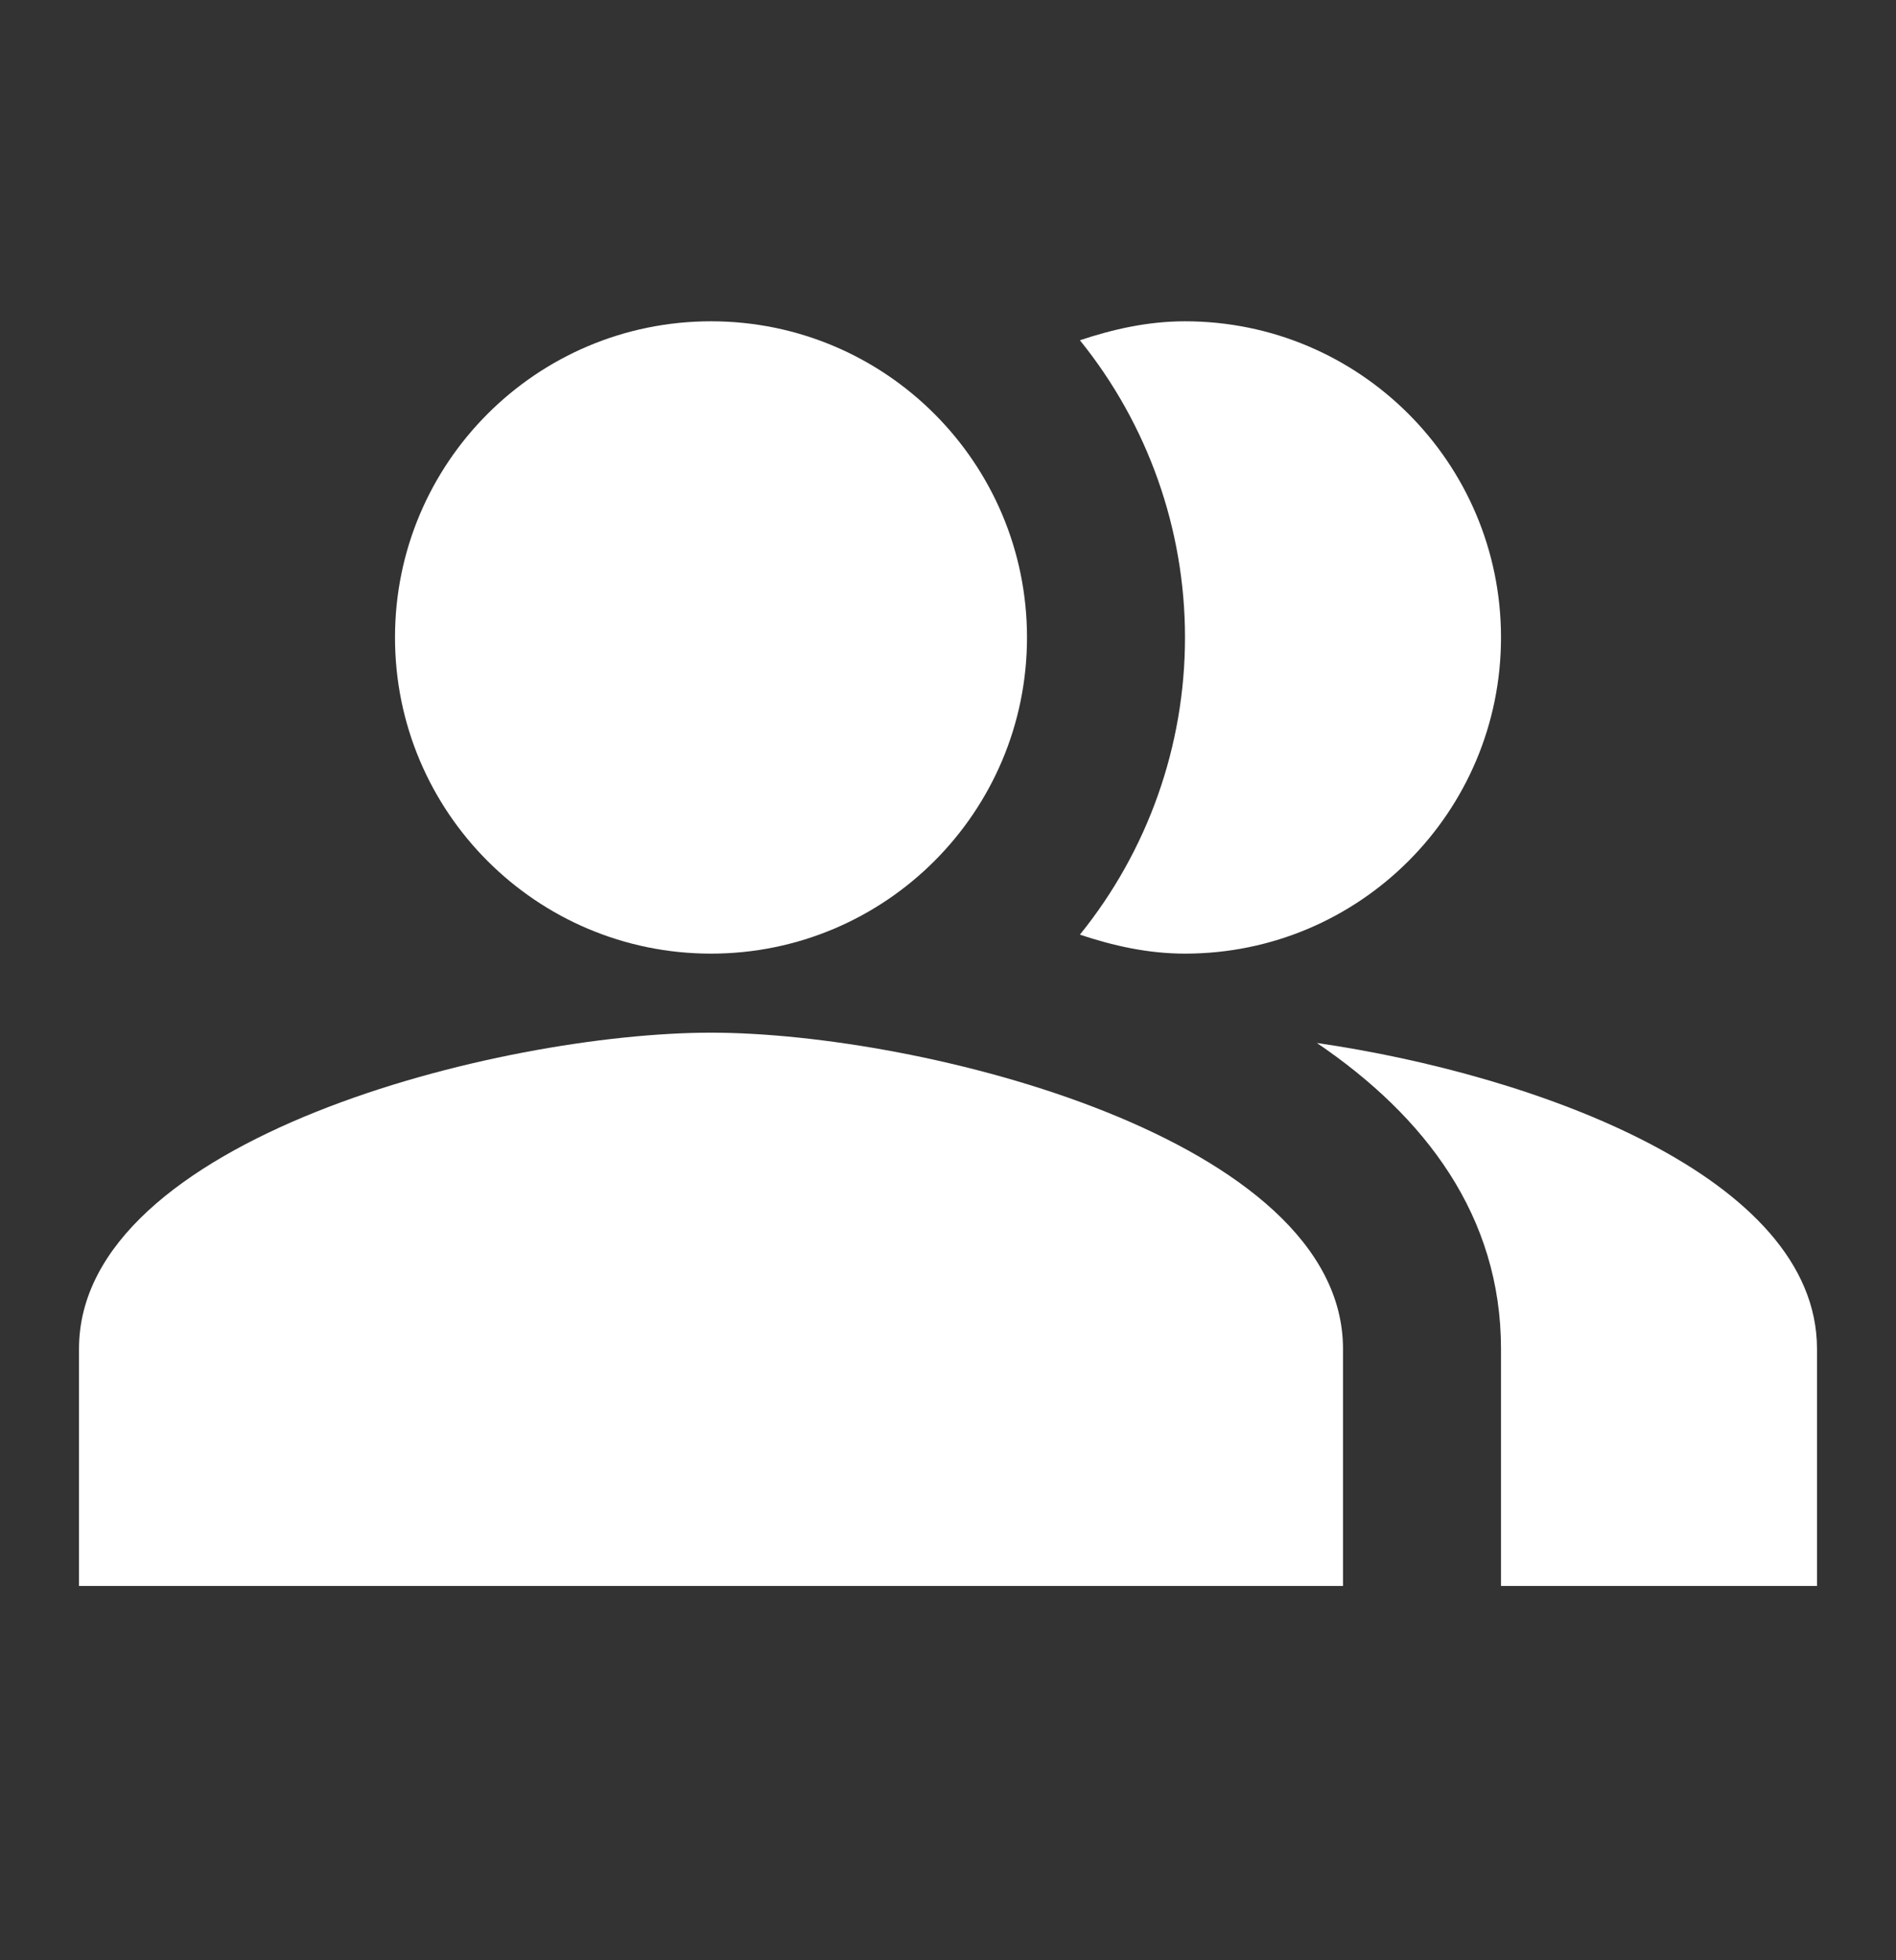
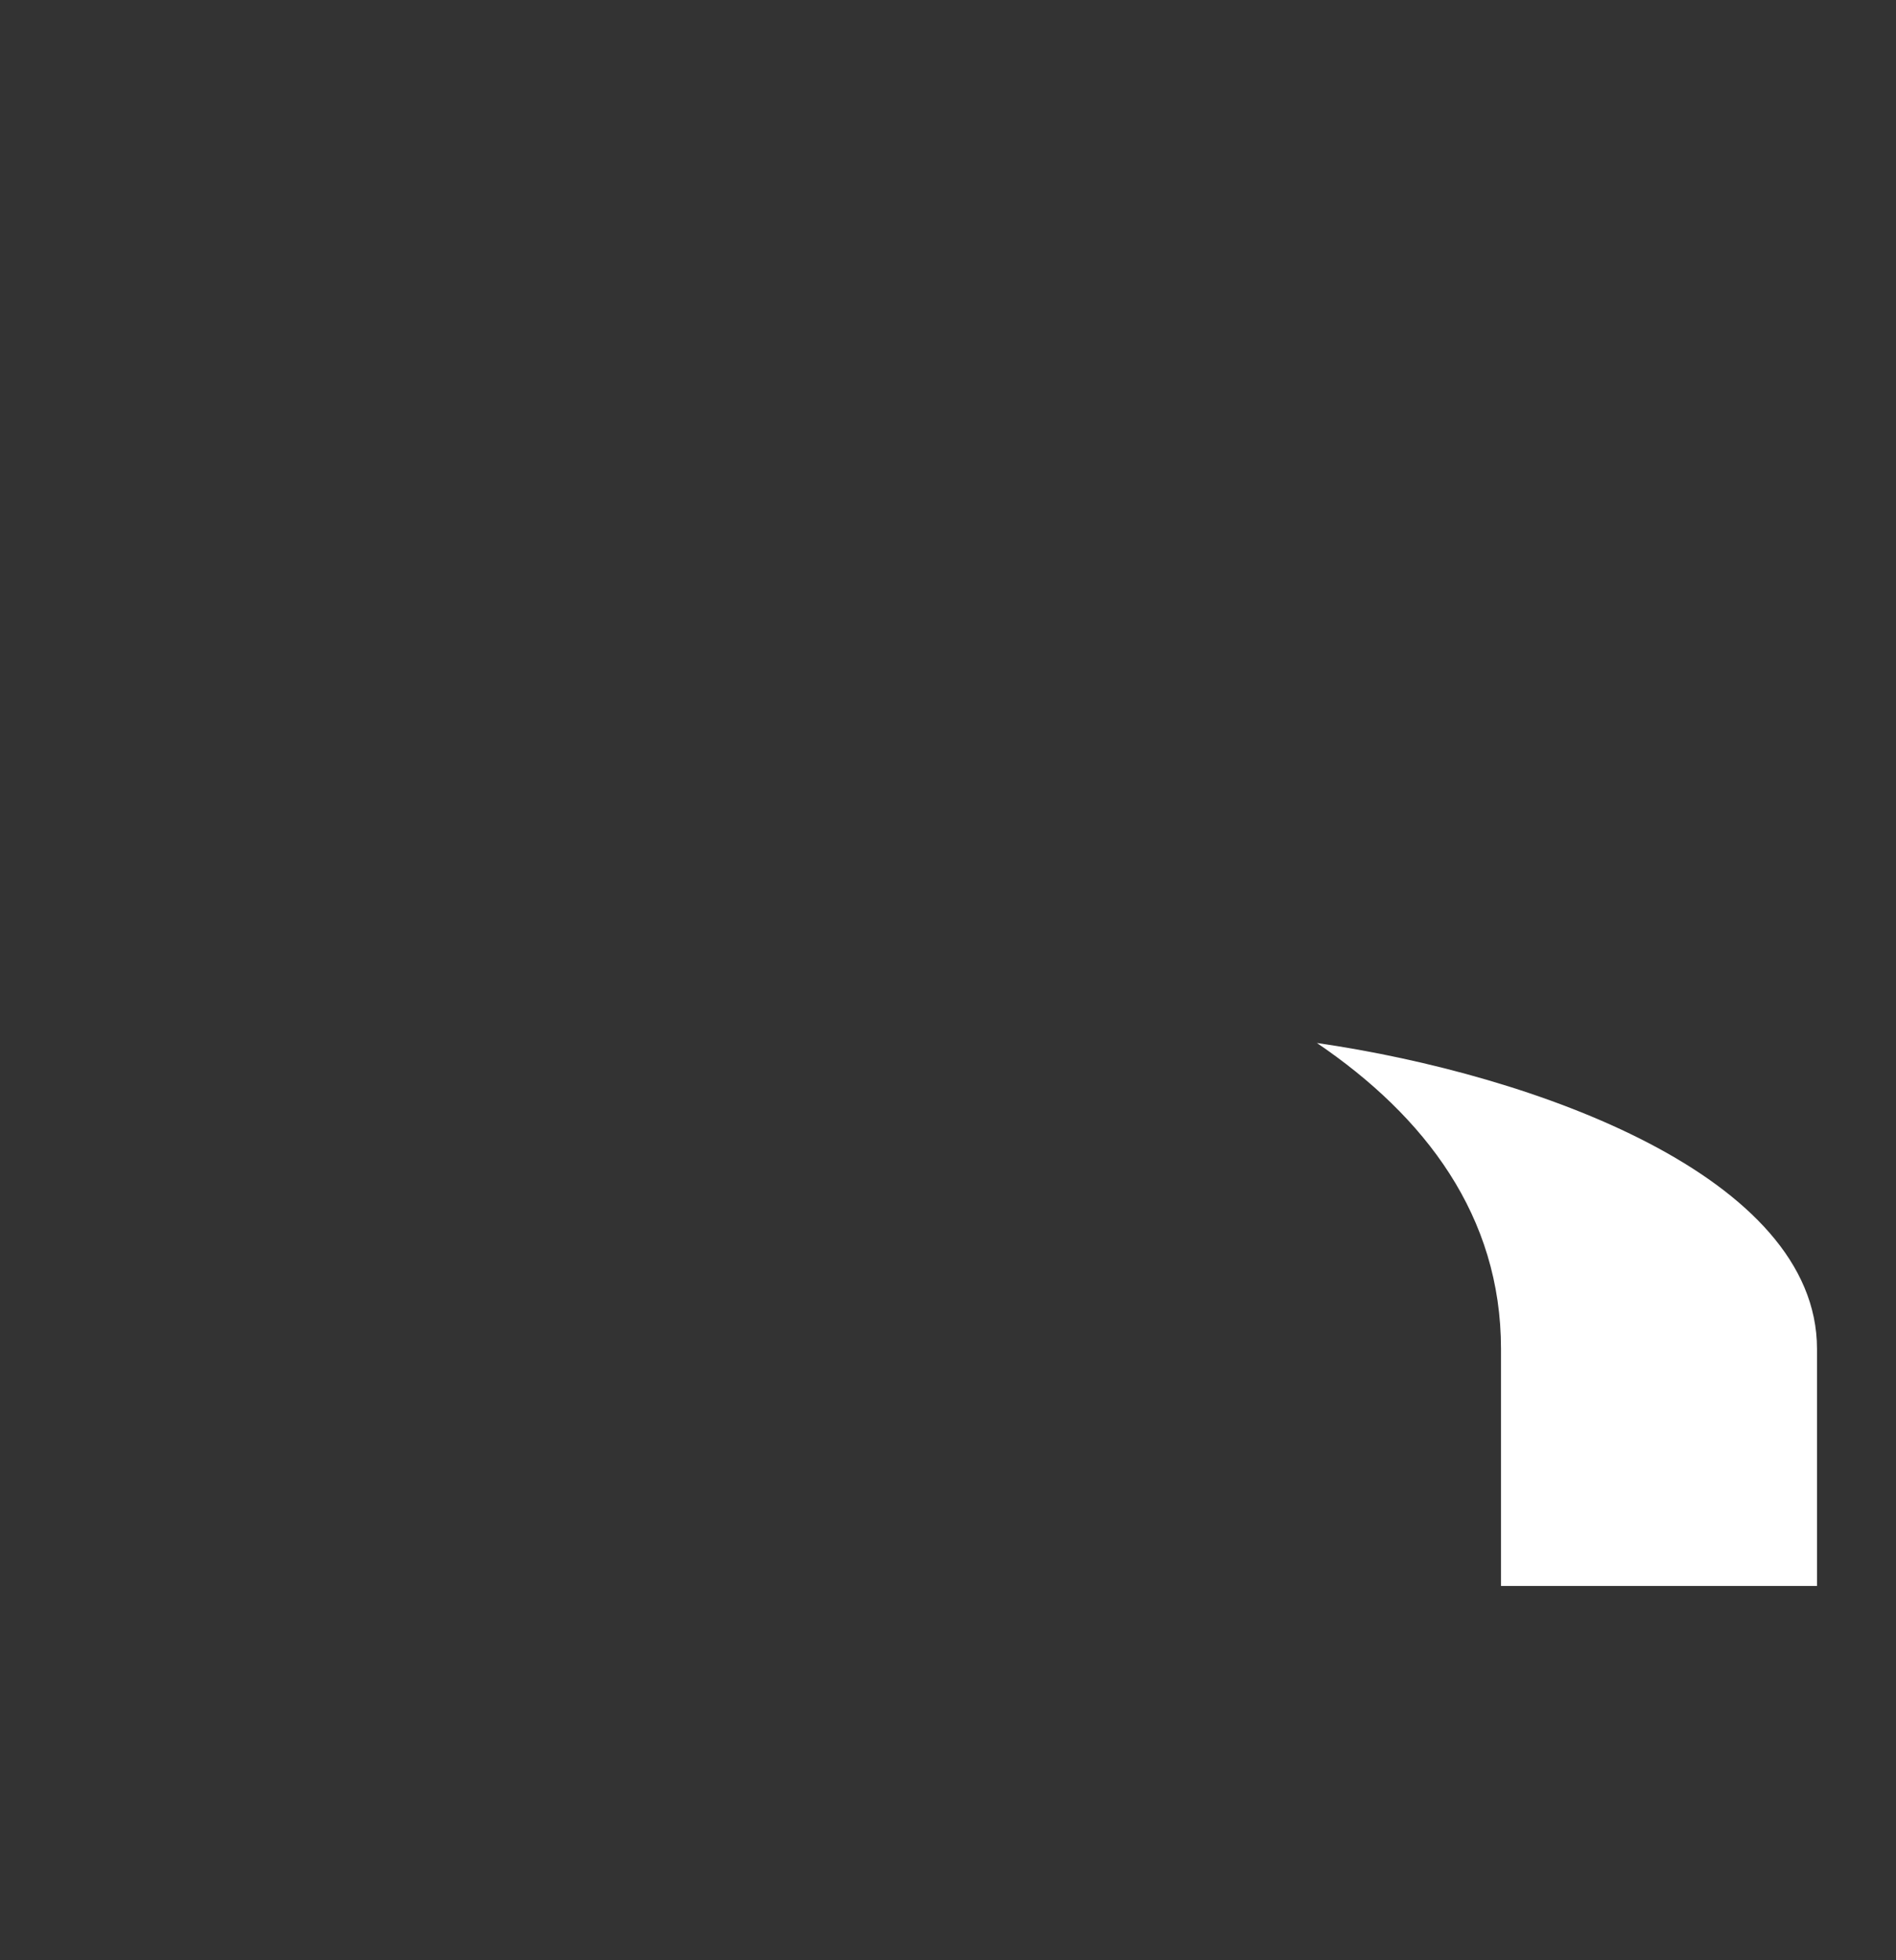
<svg xmlns="http://www.w3.org/2000/svg" width="30" height="31" viewBox="0 0 30 31" fill="none">
  <rect x="0" y="0" width="30" height="31" fill="#333333" stroke="none" />
  <path fill-rule="evenodd" clip-rule="evenodd" d="M20.837 16.494C22.55 17.656 23.75 19.231 23.75 21.331V25.081H28.75V21.331C28.75 18.606 24.288 16.994 20.837 16.494Z" fill="white" />
-   <path d="M11.25 15.081C14.011 15.081 16.25 12.842 16.25 10.081C16.25 7.32 14.011 5.081 11.25 5.081C8.489 5.081 6.25 7.32 6.25 10.081C6.25 12.842 8.489 15.081 11.25 15.081Z" fill="white" />
-   <path fill-rule="evenodd" clip-rule="evenodd" d="M18.75 15.081C21.512 15.081 23.75 12.844 23.75 10.081C23.75 7.319 21.512 5.081 18.75 5.081C18.163 5.081 17.613 5.206 17.087 5.381C18.163 6.711 18.75 8.37 18.75 10.081C18.75 11.792 18.163 13.451 17.087 14.781C17.613 14.956 18.163 15.081 18.75 15.081ZM11.25 16.331C7.912 16.331 1.25 18.006 1.25 21.331V25.081H21.25V21.331C21.25 18.006 14.588 16.331 11.25 16.331Z" fill="white" />
</svg>